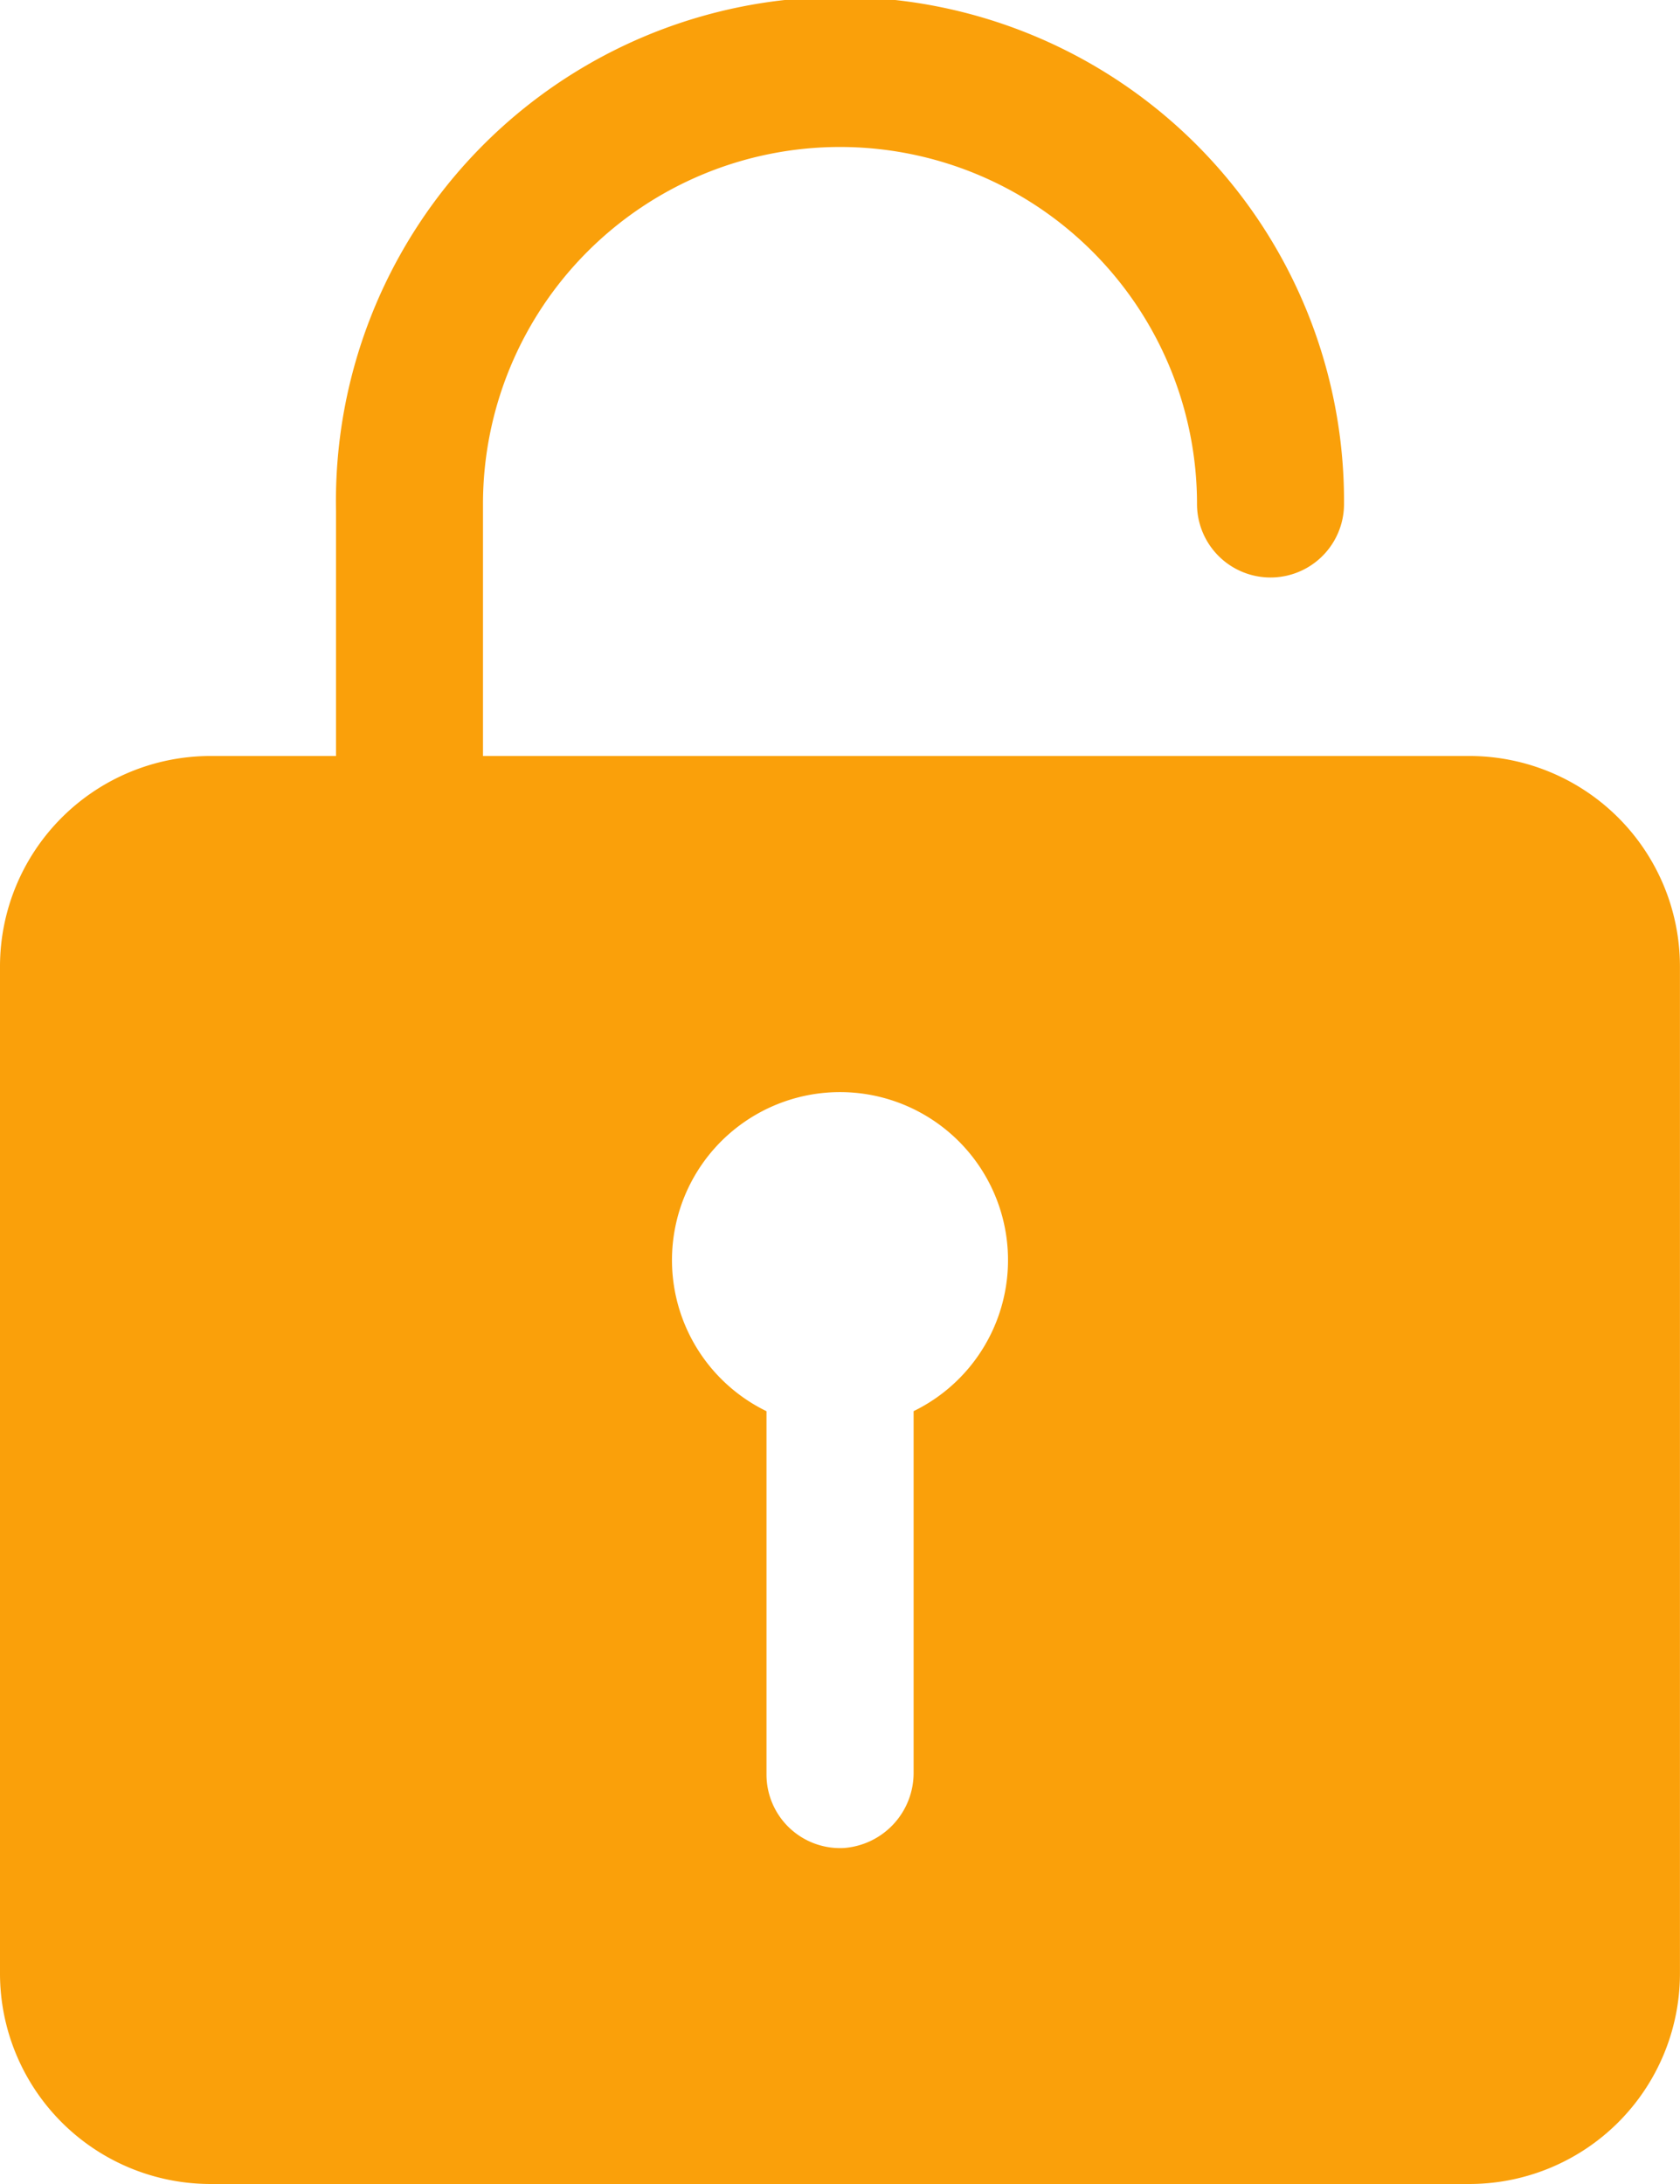
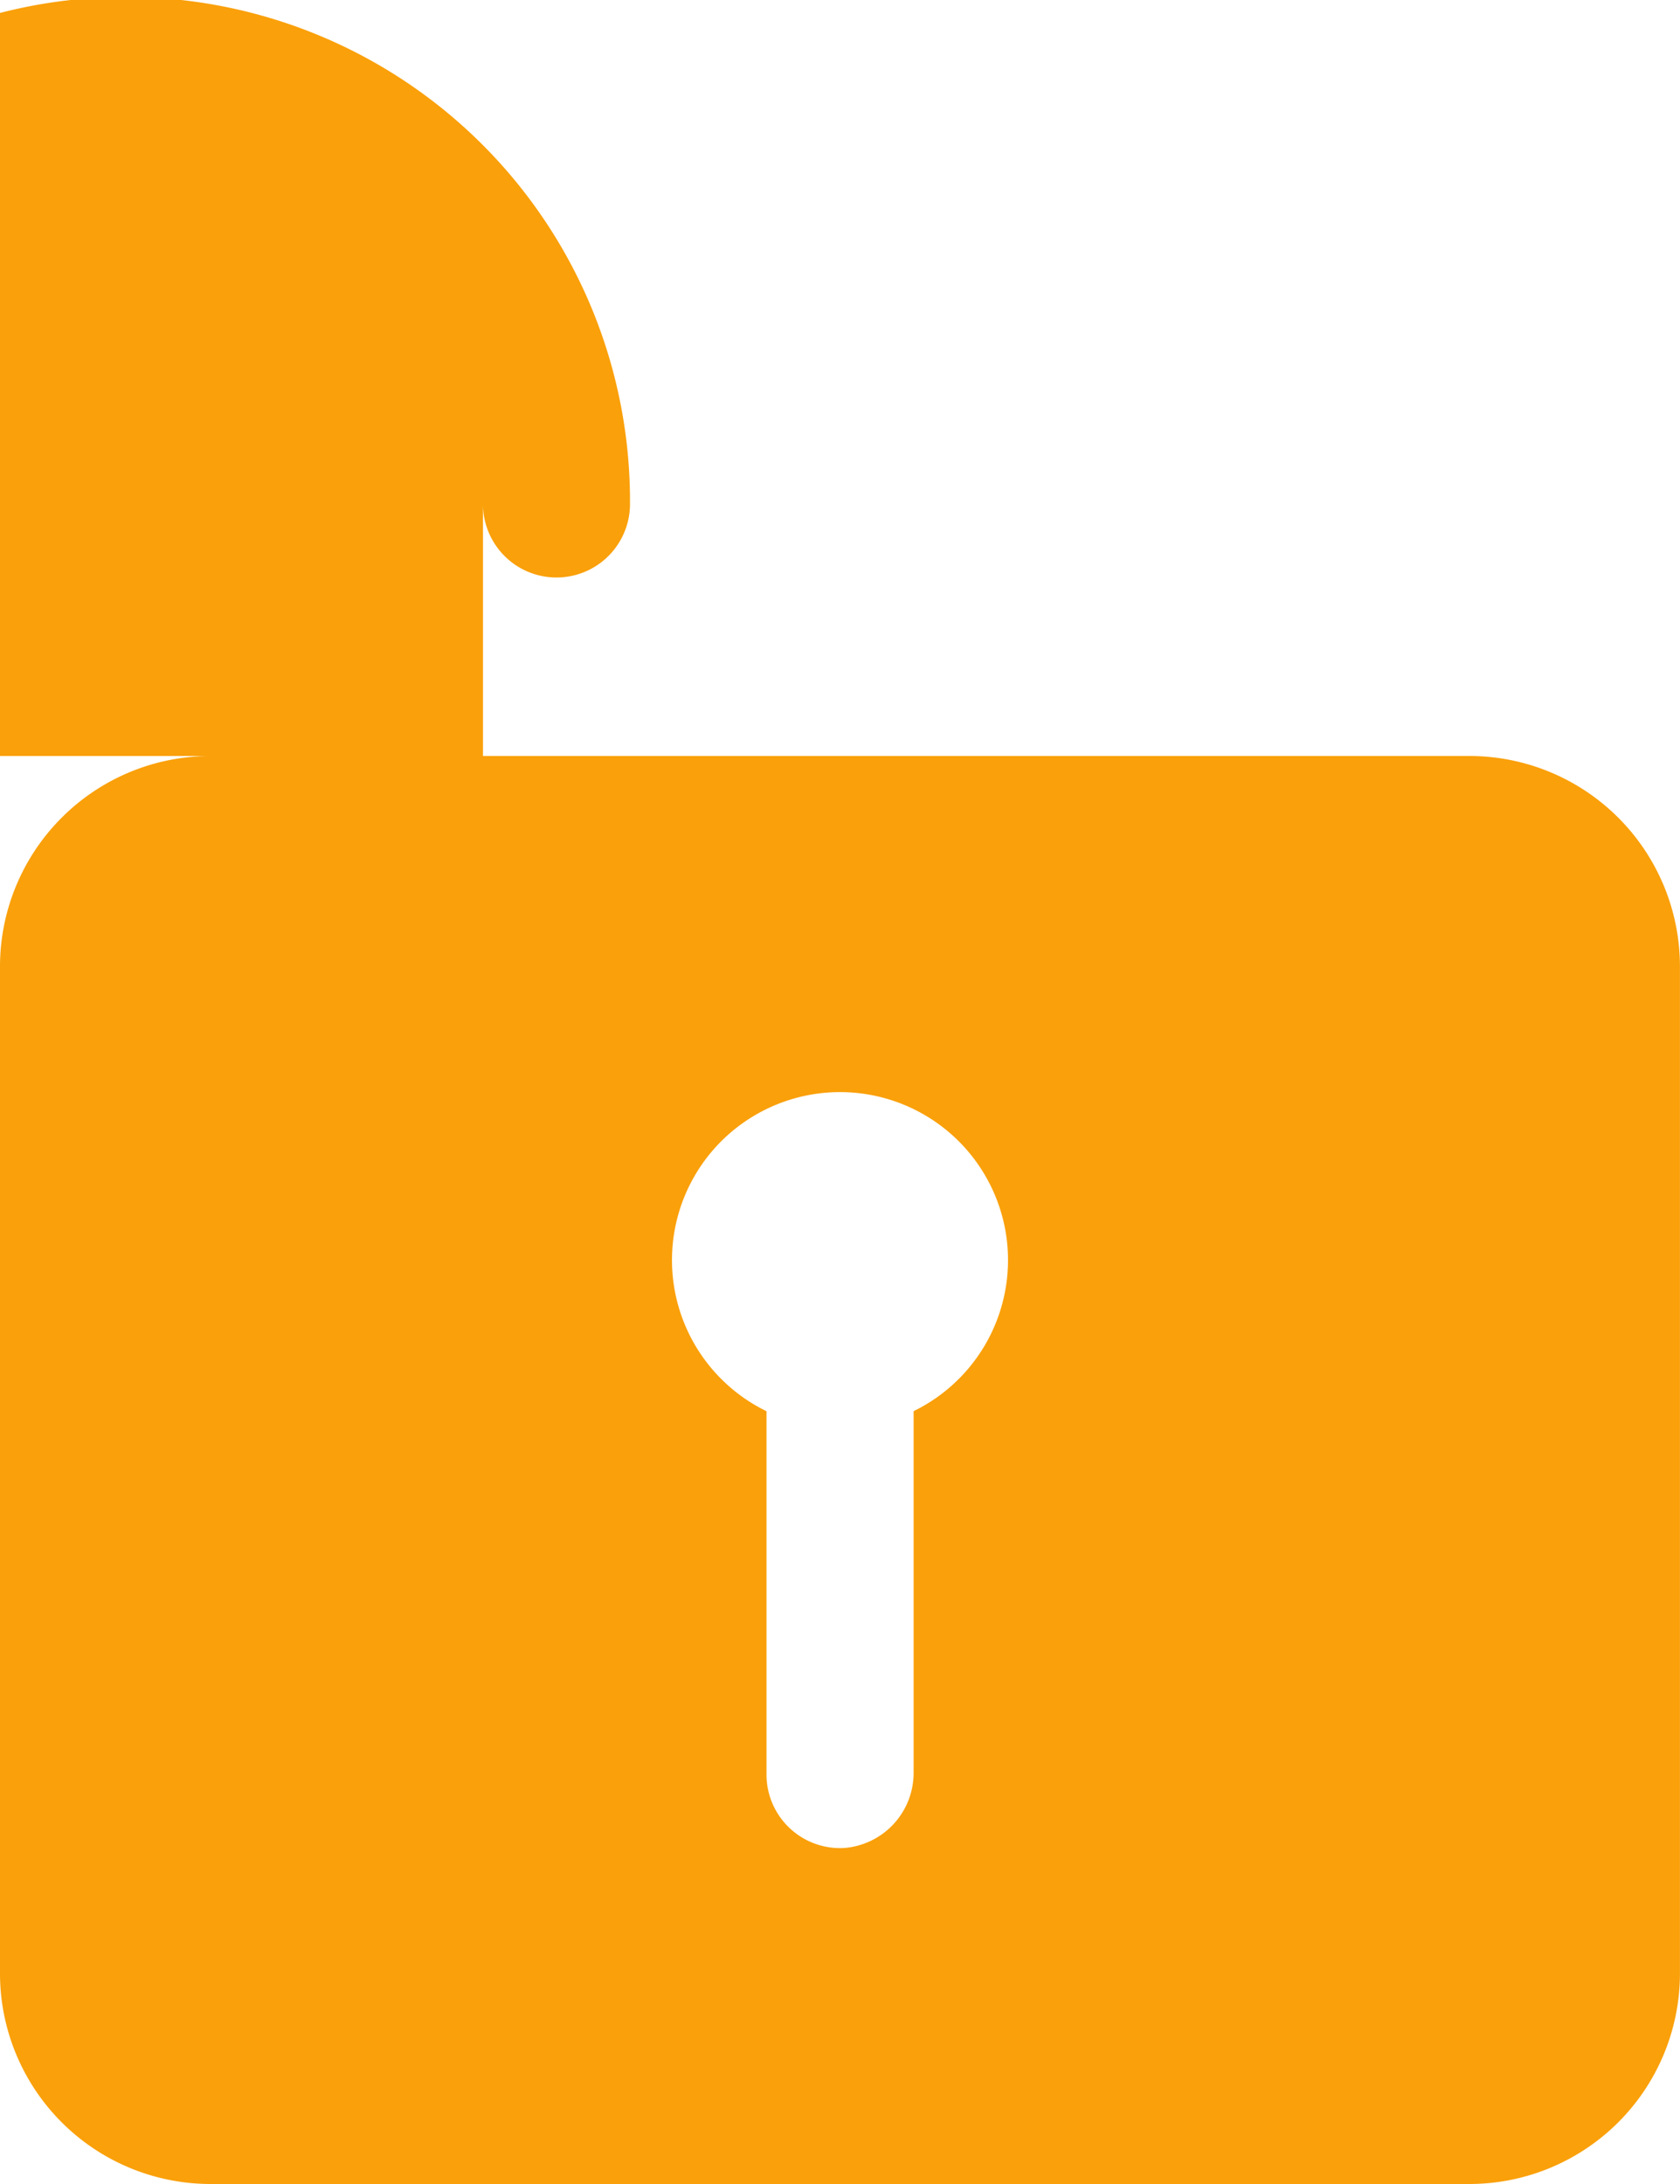
<svg xmlns="http://www.w3.org/2000/svg" width="32.307" height="42" viewBox="0 0 32.307 42">
-   <path id="Icon_ionic-ios-unlock" data-name="Icon ionic-ios-unlock" d="M35.019,17.913H16.038V13.067a6.865,6.865,0,0,1,13.731,0h0a1.413,1.413,0,1,0,2.827,0h0a9.693,9.693,0,1,0-19.384.131v4.715H10.788A4.05,4.05,0,0,0,6.75,21.952V41.336a4.05,4.05,0,0,0,4.038,4.038h24.23a4.05,4.05,0,0,0,4.038-4.038V21.952A4.05,4.05,0,0,0,35.019,17.913Zm-10.7,12.6v6.946a1.448,1.448,0,0,1-1.343,1.454A1.415,1.415,0,0,1,21.49,37.5V30.513a3.231,3.231,0,1,1,2.827,0Z" transform="translate(-6.75 -3.375)" fill="#faa00a" />
+   <path id="Icon_ionic-ios-unlock" data-name="Icon ionic-ios-unlock" d="M35.019,17.913H16.038V13.067h0a1.413,1.413,0,1,0,2.827,0h0a9.693,9.693,0,1,0-19.384.131v4.715H10.788A4.05,4.05,0,0,0,6.75,21.952V41.336a4.05,4.05,0,0,0,4.038,4.038h24.23a4.05,4.05,0,0,0,4.038-4.038V21.952A4.05,4.05,0,0,0,35.019,17.913Zm-10.7,12.6v6.946a1.448,1.448,0,0,1-1.343,1.454A1.415,1.415,0,0,1,21.49,37.5V30.513a3.231,3.231,0,1,1,2.827,0Z" transform="translate(-6.75 -3.375)" fill="#faa00a" />
</svg>